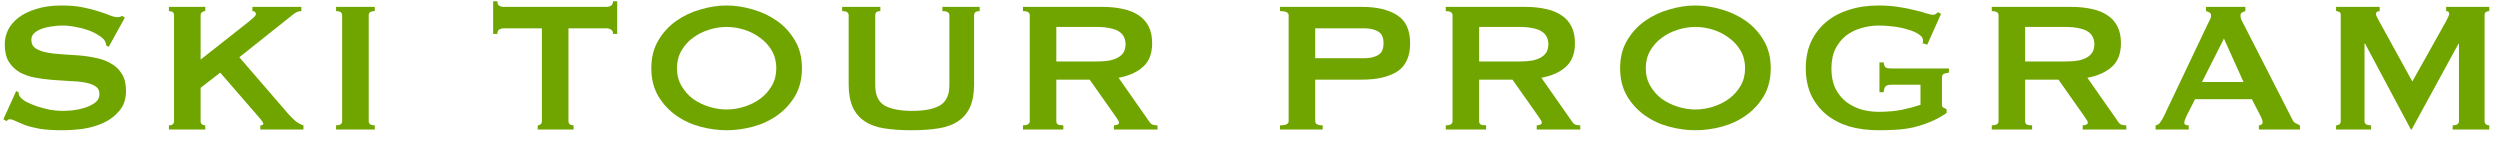
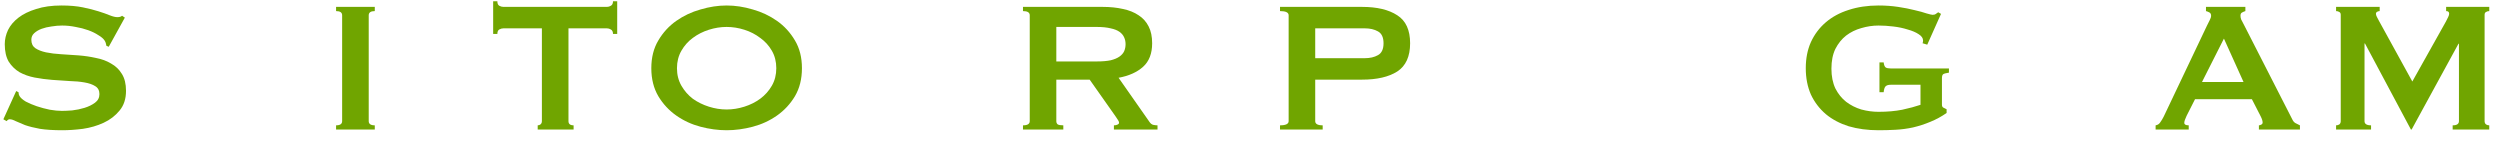
<svg xmlns="http://www.w3.org/2000/svg" width="193" height="11" viewBox="0 0 193 11" fill="none">
  <path d="M1.25 7.03L1.43 7.12C1.43 7.228 1.454 7.324 1.502 7.408C1.586 7.552 1.748 7.696 1.988 7.84C2.24 7.972 2.522 8.092 2.834 8.2C3.158 8.308 3.494 8.398 3.842 8.47C4.19 8.53 4.502 8.56 4.778 8.56C4.982 8.56 5.246 8.548 5.57 8.524C5.894 8.488 6.212 8.422 6.524 8.326C6.836 8.23 7.106 8.098 7.334 7.93C7.562 7.762 7.676 7.54 7.676 7.264C7.676 6.988 7.568 6.784 7.352 6.652C7.148 6.52 6.872 6.424 6.524 6.364C6.188 6.304 5.798 6.268 5.354 6.256C4.922 6.232 4.478 6.202 4.022 6.166C3.566 6.13 3.116 6.07 2.672 5.986C2.24 5.902 1.85 5.764 1.502 5.572C1.166 5.368 0.89 5.098 0.674 4.762C0.47 4.414 0.368 3.964 0.368 3.412C0.368 3.04 0.452 2.674 0.62 2.314C0.8 1.954 1.07 1.636 1.43 1.36C1.79 1.084 2.246 0.862 2.798 0.694C3.35 0.514 3.998 0.424 4.742 0.424C5.378 0.424 5.93 0.472 6.398 0.568C6.866 0.664 7.268 0.766 7.604 0.874C7.952 0.982 8.24 1.084 8.468 1.18C8.708 1.276 8.906 1.324 9.062 1.324C9.23 1.324 9.35 1.288 9.422 1.216L9.638 1.36L8.396 3.61L8.216 3.538C8.192 3.37 8.144 3.232 8.072 3.124C7.976 2.98 7.814 2.842 7.586 2.71C7.37 2.566 7.112 2.44 6.812 2.332C6.512 2.224 6.188 2.14 5.84 2.08C5.492 2.008 5.144 1.972 4.796 1.972C4.532 1.972 4.256 1.996 3.968 2.044C3.692 2.08 3.44 2.14 3.212 2.224C2.984 2.308 2.792 2.422 2.636 2.566C2.492 2.698 2.42 2.866 2.42 3.07C2.42 3.358 2.522 3.574 2.726 3.718C2.942 3.862 3.218 3.97 3.554 4.042C3.902 4.114 4.292 4.162 4.724 4.186C5.168 4.21 5.618 4.24 6.074 4.276C6.53 4.312 6.974 4.378 7.406 4.474C7.85 4.558 8.24 4.702 8.576 4.906C8.924 5.098 9.2 5.362 9.404 5.698C9.62 6.034 9.728 6.472 9.728 7.012C9.728 7.636 9.56 8.146 9.224 8.542C8.9 8.938 8.492 9.25 8 9.478C7.508 9.706 6.974 9.862 6.398 9.946C5.834 10.018 5.306 10.054 4.814 10.054C4.13 10.054 3.554 10.018 3.086 9.946C2.63 9.862 2.246 9.766 1.934 9.658C1.634 9.538 1.394 9.436 1.214 9.352C1.034 9.256 0.878 9.208 0.746 9.208C0.662 9.208 0.584 9.256 0.512 9.352L0.26 9.208L1.25 7.03Z" fill="#70A500" />
-   <path d="M15.488 9.352C15.488 9.46 15.524 9.544 15.596 9.604C15.668 9.652 15.752 9.676 15.848 9.676L15.848 10L13.04 10L13.04 9.676C13.304 9.676 13.436 9.568 13.436 9.352L13.436 1.18C13.436 0.964 13.304 0.856 13.04 0.856L13.04 0.532L15.848 0.532L15.848 0.856C15.752 0.856 15.668 0.886 15.596 0.946C15.524 0.994 15.488 1.072 15.488 1.18L15.488 4.6L19.214 1.666C19.382 1.522 19.514 1.408 19.61 1.324C19.706 1.228 19.754 1.15 19.754 1.09C19.754 1.006 19.724 0.946 19.664 0.91C19.616 0.874 19.556 0.856 19.484 0.856L19.484 0.532L23.264 0.532L23.264 0.856C23.048 0.856 22.832 0.946 22.616 1.126L18.476 4.42L22.256 8.794C22.412 8.974 22.592 9.154 22.796 9.334C23.012 9.502 23.222 9.616 23.426 9.676L23.426 10L20.096 10L20.096 9.676C20.252 9.676 20.33 9.634 20.33 9.55C20.33 9.49 20.246 9.358 20.078 9.154L17 5.608L15.488 6.778L15.488 9.352Z" fill="#70A500" />
  <path d="M25.945 9.676C26.258 9.676 26.413 9.568 26.413 9.352L26.413 1.18C26.413 0.964 26.258 0.856 25.945 0.856L25.945 0.532L28.933 0.532L28.933 0.856C28.622 0.856 28.465 0.964 28.465 1.18L28.465 9.352C28.465 9.568 28.622 9.676 28.933 9.676L28.933 10L25.945 10L25.945 9.676Z" fill="#70A500" />
  <path d="M43.886 9.352C43.886 9.568 44.018 9.676 44.282 9.676L44.282 10L41.51 10L41.51 9.676C41.594 9.676 41.666 9.652 41.726 9.604C41.798 9.544 41.834 9.46 41.834 9.352L41.834 2.188L38.864 2.188C38.756 2.188 38.648 2.218 38.54 2.278C38.444 2.338 38.396 2.452 38.396 2.62L38.072 2.62L38.072 0.1L38.396 0.1C38.396 0.268 38.444 0.382 38.54 0.442C38.648 0.502 38.756 0.532 38.864 0.532L46.856 0.532C46.964 0.532 47.066 0.502 47.162 0.442C47.27 0.382 47.324 0.268 47.324 0.1L47.648 0.1L47.648 2.62L47.324 2.62C47.324 2.452 47.27 2.338 47.162 2.278C47.066 2.218 46.964 2.188 46.856 2.188L43.886 2.188L43.886 9.352Z" fill="#70A500" />
  <path d="M56.096 2.08C55.64 2.08 55.184 2.152 54.728 2.296C54.272 2.44 53.858 2.65 53.486 2.926C53.126 3.19 52.832 3.52 52.604 3.916C52.376 4.312 52.262 4.762 52.262 5.266C52.262 5.77 52.376 6.22 52.604 6.616C52.832 7.012 53.126 7.348 53.486 7.624C53.858 7.888 54.272 8.092 54.728 8.236C55.184 8.38 55.64 8.452 56.096 8.452C56.552 8.452 57.008 8.38 57.464 8.236C57.92 8.092 58.328 7.888 58.688 7.624C59.06 7.348 59.36 7.012 59.588 6.616C59.816 6.22 59.93 5.77 59.93 5.266C59.93 4.762 59.816 4.312 59.588 3.916C59.36 3.52 59.06 3.19 58.688 2.926C58.328 2.65 57.92 2.44 57.464 2.296C57.008 2.152 56.552 2.08 56.096 2.08ZM56.096 0.424C56.756 0.424 57.428 0.526 58.112 0.73C58.796 0.922 59.42 1.216 59.984 1.612C60.548 2.008 61.01 2.512 61.37 3.124C61.73 3.724 61.91 4.438 61.91 5.266C61.91 6.094 61.73 6.814 61.37 7.426C61.01 8.026 60.548 8.524 59.984 8.92C59.42 9.316 58.796 9.604 58.112 9.784C57.428 9.964 56.756 10.054 56.096 10.054C55.436 10.054 54.764 9.964 54.08 9.784C53.396 9.604 52.772 9.316 52.208 8.92C51.644 8.524 51.182 8.026 50.822 7.426C50.462 6.814 50.282 6.094 50.282 5.266C50.282 4.438 50.462 3.724 50.822 3.124C51.182 2.512 51.644 2.008 52.208 1.612C52.772 1.216 53.396 0.922 54.08 0.73C54.764 0.526 55.436 0.424 56.096 0.424Z" fill="#70A500" />
-   <path d="M67.964 0.856C67.7 0.856 67.568 0.964 67.568 1.18L67.568 6.58C67.568 7.336 67.808 7.858 68.288 8.146C68.78 8.422 69.494 8.56 70.43 8.56C71.366 8.56 72.074 8.422 72.554 8.146C73.046 7.858 73.292 7.336 73.292 6.58L73.292 1.18C73.292 0.964 73.112 0.856 72.752 0.856L72.752 0.532L75.632 0.532L75.632 0.856C75.344 0.856 75.2 0.964 75.2 1.18L75.2 6.49C75.2 7.198 75.098 7.786 74.894 8.254C74.69 8.71 74.384 9.076 73.976 9.352C73.568 9.628 73.058 9.814 72.446 9.91C71.846 10.006 71.15 10.054 70.358 10.054C69.566 10.054 68.864 10.006 68.252 9.91C67.652 9.814 67.148 9.628 66.74 9.352C66.332 9.076 66.026 8.71 65.822 8.254C65.618 7.786 65.516 7.198 65.516 6.49L65.516 1.18C65.516 0.964 65.348 0.856 65.012 0.856L65.012 0.532L67.964 0.532L67.964 0.856Z" fill="#70A500" />
  <path d="M84.662 4.744C85.094 4.744 85.454 4.714 85.742 4.654C86.03 4.582 86.258 4.486 86.426 4.366C86.594 4.246 86.714 4.108 86.786 3.952C86.858 3.784 86.894 3.604 86.894 3.412C86.894 3.22 86.858 3.046 86.786 2.89C86.714 2.722 86.594 2.578 86.426 2.458C86.258 2.338 86.03 2.248 85.742 2.188C85.454 2.116 85.094 2.08 84.662 2.08L81.548 2.08L81.548 4.744L84.662 4.744ZM85.13 0.532C85.706 0.532 86.228 0.586 86.696 0.694C87.164 0.79 87.566 0.952 87.902 1.18C88.238 1.396 88.496 1.684 88.676 2.044C88.856 2.392 88.946 2.824 88.946 3.34C88.946 4.132 88.712 4.738 88.244 5.158C87.776 5.578 87.146 5.86 86.354 6.004L88.748 9.424C88.832 9.544 88.928 9.616 89.036 9.64C89.156 9.664 89.264 9.676 89.36 9.676L89.36 10L85.994 10L85.994 9.676C86.102 9.676 86.192 9.658 86.264 9.622C86.348 9.586 86.39 9.538 86.39 9.478C86.39 9.418 86.366 9.352 86.318 9.28C86.27 9.196 86.198 9.088 86.102 8.956L84.122 6.148L81.548 6.148L81.548 9.352C81.548 9.46 81.584 9.544 81.656 9.604C81.74 9.652 81.884 9.676 82.088 9.676L82.088 10L78.974 10L78.974 9.676C79.322 9.676 79.496 9.568 79.496 9.352L79.496 1.18C79.496 0.964 79.322 0.856 78.974 0.856L78.974 0.532L85.13 0.532Z" fill="#70A500" />
  <path d="M105.369 4.492C105.765 4.492 106.101 4.414 106.377 4.258C106.665 4.102 106.809 3.796 106.809 3.34C106.809 2.884 106.665 2.578 106.377 2.422C106.101 2.266 105.765 2.188 105.369 2.188L101.535 2.188L101.535 4.492L105.369 4.492ZM98.817 10L98.817 9.676C99.26 9.676 99.483 9.568 99.483 9.352L99.483 1.18C99.483 0.964 99.26 0.856 98.817 0.856L98.817 0.532L105.153 0.532C106.305 0.532 107.211 0.748 107.871 1.18C108.531 1.6 108.861 2.32 108.861 3.34C108.861 4.36 108.531 5.086 107.871 5.518C107.211 5.938 106.305 6.148 105.153 6.148L101.535 6.148L101.535 9.352C101.535 9.568 101.727 9.676 102.111 9.676L102.111 10L98.817 10Z" fill="#70A500" />
-   <path d="M117.302 4.744C117.734 4.744 118.094 4.714 118.382 4.654C118.67 4.582 118.898 4.486 119.066 4.366C119.234 4.246 119.354 4.108 119.426 3.952C119.498 3.784 119.534 3.604 119.534 3.412C119.534 3.22 119.498 3.046 119.426 2.89C119.354 2.722 119.234 2.578 119.066 2.458C118.898 2.338 118.67 2.248 118.382 2.188C118.094 2.116 117.734 2.08 117.302 2.08L114.188 2.08L114.188 4.744L117.302 4.744ZM117.77 0.532C118.346 0.532 118.868 0.586 119.336 0.694C119.804 0.79 120.206 0.952 120.542 1.18C120.878 1.396 121.136 1.684 121.316 2.044C121.496 2.392 121.586 2.824 121.586 3.34C121.586 4.132 121.352 4.738 120.884 5.158C120.416 5.578 119.786 5.86 118.994 6.004L121.388 9.424C121.472 9.544 121.568 9.616 121.676 9.64C121.796 9.664 121.904 9.676 122 9.676L122 10L118.634 10L118.634 9.676C118.742 9.676 118.832 9.658 118.904 9.622C118.988 9.586 119.03 9.538 119.03 9.478C119.03 9.418 119.006 9.352 118.958 9.28C118.91 9.196 118.838 9.088 118.742 8.956L116.762 6.148L114.188 6.148L114.188 9.352C114.188 9.46 114.224 9.544 114.296 9.604C114.38 9.652 114.524 9.676 114.728 9.676L114.728 10L111.614 10L111.614 9.676C111.962 9.676 112.136 9.568 112.136 9.352L112.136 1.18C112.136 0.964 111.962 0.856 111.614 0.856L111.614 0.532L117.77 0.532Z" fill="#70A500" />
-   <path d="M130.887 2.08C130.431 2.08 129.975 2.152 129.519 2.296C129.063 2.44 128.649 2.65 128.277 2.926C127.917 3.19 127.623 3.52 127.395 3.916C127.167 4.312 127.053 4.762 127.053 5.266C127.053 5.77 127.167 6.22 127.395 6.616C127.623 7.012 127.917 7.348 128.277 7.624C128.649 7.888 129.063 8.092 129.519 8.236C129.975 8.38 130.431 8.452 130.887 8.452C131.343 8.452 131.799 8.38 132.255 8.236C132.711 8.092 133.119 7.888 133.479 7.624C133.851 7.348 134.151 7.012 134.379 6.616C134.607 6.22 134.721 5.77 134.721 5.266C134.721 4.762 134.607 4.312 134.379 3.916C134.151 3.52 133.851 3.19 133.479 2.926C133.119 2.65 132.711 2.44 132.255 2.296C131.799 2.152 131.343 2.08 130.887 2.08ZM130.887 0.424C131.547 0.424 132.219 0.526 132.903 0.73C133.587 0.922 134.211 1.216 134.775 1.612C135.339 2.008 135.801 2.512 136.161 3.124C136.521 3.724 136.701 4.438 136.701 5.266C136.701 6.094 136.521 6.814 136.161 7.426C135.801 8.026 135.339 8.524 134.775 8.92C134.211 9.316 133.587 9.604 132.903 9.784C132.219 9.964 131.547 10.054 130.887 10.054C130.227 10.054 129.555 9.964 128.871 9.784C128.187 9.604 127.563 9.316 126.999 8.92C126.435 8.524 125.973 8.026 125.613 7.426C125.253 6.814 125.073 6.094 125.073 5.266C125.073 4.438 125.253 3.724 125.613 3.124C125.973 2.512 126.435 2.008 126.999 1.612C127.563 1.216 128.187 0.922 128.871 0.73C129.555 0.526 130.227 0.424 130.887 0.424Z" fill="#70A500" />
  <path d="M148.784 3.448L148.424 3.34C148.448 3.268 148.46 3.196 148.46 3.124C148.46 2.944 148.346 2.782 148.118 2.638C147.902 2.494 147.62 2.374 147.272 2.278C146.936 2.17 146.564 2.092 146.156 2.044C145.76 1.996 145.382 1.972 145.022 1.972C144.578 1.972 144.134 2.038 143.69 2.17C143.258 2.29 142.868 2.482 142.52 2.746C142.184 3.01 141.908 3.352 141.692 3.772C141.488 4.192 141.386 4.702 141.386 5.302C141.386 5.89 141.488 6.4 141.692 6.832C141.908 7.252 142.184 7.594 142.52 7.858C142.868 8.122 143.258 8.32 143.69 8.452C144.134 8.572 144.578 8.632 145.022 8.632C145.706 8.632 146.318 8.578 146.858 8.47C147.41 8.35 147.878 8.224 148.262 8.092L148.262 6.544L145.958 6.544C145.79 6.544 145.664 6.58 145.58 6.652C145.496 6.724 145.442 6.88 145.418 7.12L145.094 7.12L145.094 4.816L145.418 4.816C145.442 5.02 145.496 5.152 145.58 5.212C145.664 5.26 145.79 5.284 145.958 5.284L150.458 5.284L150.458 5.608C150.218 5.644 150.068 5.686 150.008 5.734C149.948 5.782 149.918 5.884 149.918 6.04L149.918 8.074C149.918 8.194 149.954 8.272 150.026 8.308C150.098 8.344 150.182 8.386 150.278 8.434L150.278 8.722C149.882 8.998 149.462 9.226 149.018 9.406C148.586 9.586 148.142 9.73 147.686 9.838C147.242 9.934 146.792 9.994 146.336 10.018C145.892 10.042 145.454 10.054 145.022 10.054C144.182 10.054 143.414 9.952 142.718 9.748C142.034 9.532 141.446 9.22 140.954 8.812C140.462 8.392 140.078 7.888 139.802 7.3C139.538 6.7 139.406 6.022 139.406 5.266C139.406 4.51 139.538 3.838 139.802 3.25C140.078 2.65 140.462 2.14 140.954 1.72C141.446 1.3 142.034 0.982 142.718 0.766C143.414 0.538 144.182 0.424 145.022 0.424C145.55 0.424 146.054 0.46 146.534 0.532C147.014 0.604 147.44 0.688 147.812 0.784C148.184 0.868 148.49 0.952 148.73 1.036C148.982 1.108 149.138 1.144 149.198 1.144C149.306 1.144 149.39 1.12 149.45 1.072C149.51 1.024 149.57 0.982 149.63 0.946L149.846 1.072L148.784 3.448Z" fill="#70A500" />
-   <path d="M159.453 4.744C159.885 4.744 160.245 4.714 160.533 4.654C160.821 4.582 161.049 4.486 161.217 4.366C161.385 4.246 161.505 4.108 161.577 3.952C161.649 3.784 161.685 3.604 161.685 3.412C161.685 3.22 161.649 3.046 161.577 2.89C161.505 2.722 161.385 2.578 161.217 2.458C161.049 2.338 160.821 2.248 160.533 2.188C160.245 2.116 159.885 2.08 159.453 2.08L156.339 2.08L156.339 4.744L159.453 4.744ZM159.921 0.532C160.497 0.532 161.019 0.586 161.487 0.694C161.955 0.79 162.357 0.952 162.693 1.18C163.029 1.396 163.287 1.684 163.467 2.044C163.647 2.392 163.737 2.824 163.737 3.34C163.737 4.132 163.503 4.738 163.035 5.158C162.567 5.578 161.937 5.86 161.145 6.004L163.539 9.424C163.623 9.544 163.719 9.616 163.827 9.64C163.947 9.664 164.055 9.676 164.151 9.676L164.151 10L160.785 10L160.785 9.676C160.893 9.676 160.983 9.658 161.055 9.622C161.139 9.586 161.181 9.538 161.181 9.478C161.181 9.418 161.157 9.352 161.109 9.28C161.061 9.196 160.989 9.088 160.893 8.956L158.913 6.148L156.339 6.148L156.339 9.352C156.339 9.46 156.375 9.544 156.447 9.604C156.531 9.652 156.675 9.676 156.879 9.676L156.879 10L153.765 10L153.765 9.676C154.113 9.676 154.287 9.568 154.287 9.352L154.287 1.18C154.287 0.964 154.113 0.856 153.765 0.856L153.765 0.532L159.921 0.532Z" fill="#70A500" />
  <path d="M173.199 6.328L171.687 2.98L169.995 6.328L173.199 6.328ZM166.413 9.676C166.569 9.652 166.689 9.574 166.773 9.442C166.869 9.31 166.959 9.16 167.043 8.992L170.373 1.99C170.457 1.834 170.529 1.69 170.589 1.558C170.661 1.426 170.697 1.312 170.697 1.216C170.697 1.096 170.655 1.012 170.571 0.964C170.487 0.916 170.397 0.88 170.301 0.856L170.301 0.532L173.343 0.532L173.343 0.856C173.259 0.88 173.175 0.916 173.091 0.964C173.007 1 172.965 1.084 172.965 1.216C172.965 1.312 172.983 1.408 173.019 1.504C173.067 1.6 173.133 1.726 173.217 1.882L176.961 9.208C177.021 9.34 177.099 9.436 177.195 9.496C177.303 9.556 177.423 9.616 177.555 9.676L177.555 10L174.387 10L174.387 9.676C174.435 9.676 174.495 9.658 174.567 9.622C174.639 9.586 174.675 9.532 174.675 9.46C174.675 9.34 174.627 9.184 174.531 8.992L173.847 7.66L169.455 7.66L168.807 8.938C168.687 9.19 168.627 9.37 168.627 9.478C168.627 9.61 168.741 9.676 168.969 9.676L168.969 10L166.413 10L166.413 9.676Z" fill="#70A500" />
  <path d="M180.345 9.676C180.441 9.676 180.525 9.652 180.597 9.604C180.669 9.544 180.705 9.46 180.705 9.352L180.705 1.144C180.705 1.036 180.669 0.964 180.597 0.928C180.525 0.88 180.441 0.856 180.345 0.856L180.345 0.532L183.711 0.532L183.711 0.856C183.651 0.856 183.585 0.874 183.513 0.91C183.453 0.946 183.423 1 183.423 1.072C183.423 1.132 183.447 1.21 183.495 1.306C183.543 1.402 183.597 1.504 183.657 1.612L186.231 6.292L188.823 1.666C188.907 1.51 188.967 1.39 189.003 1.306C189.051 1.21 189.075 1.126 189.075 1.054C189.075 0.922 188.997 0.856 188.841 0.856L188.841 0.532L192.171 0.532L192.171 0.856C192.075 0.856 191.991 0.88 191.919 0.928C191.847 0.964 191.811 1.036 191.811 1.144L191.811 9.352C191.811 9.46 191.847 9.544 191.919 9.604C191.991 9.652 192.075 9.676 192.171 9.676L192.171 10L189.345 10L189.345 9.676C189.669 9.676 189.831 9.568 189.831 9.352L189.831 3.376L189.795 3.376L186.177 10L186.123 10L182.577 3.358L182.541 3.358L182.541 9.352C182.541 9.568 182.709 9.676 183.045 9.676L183.045 10L180.345 10L180.345 9.676Z" fill="#70A500" />
</svg>